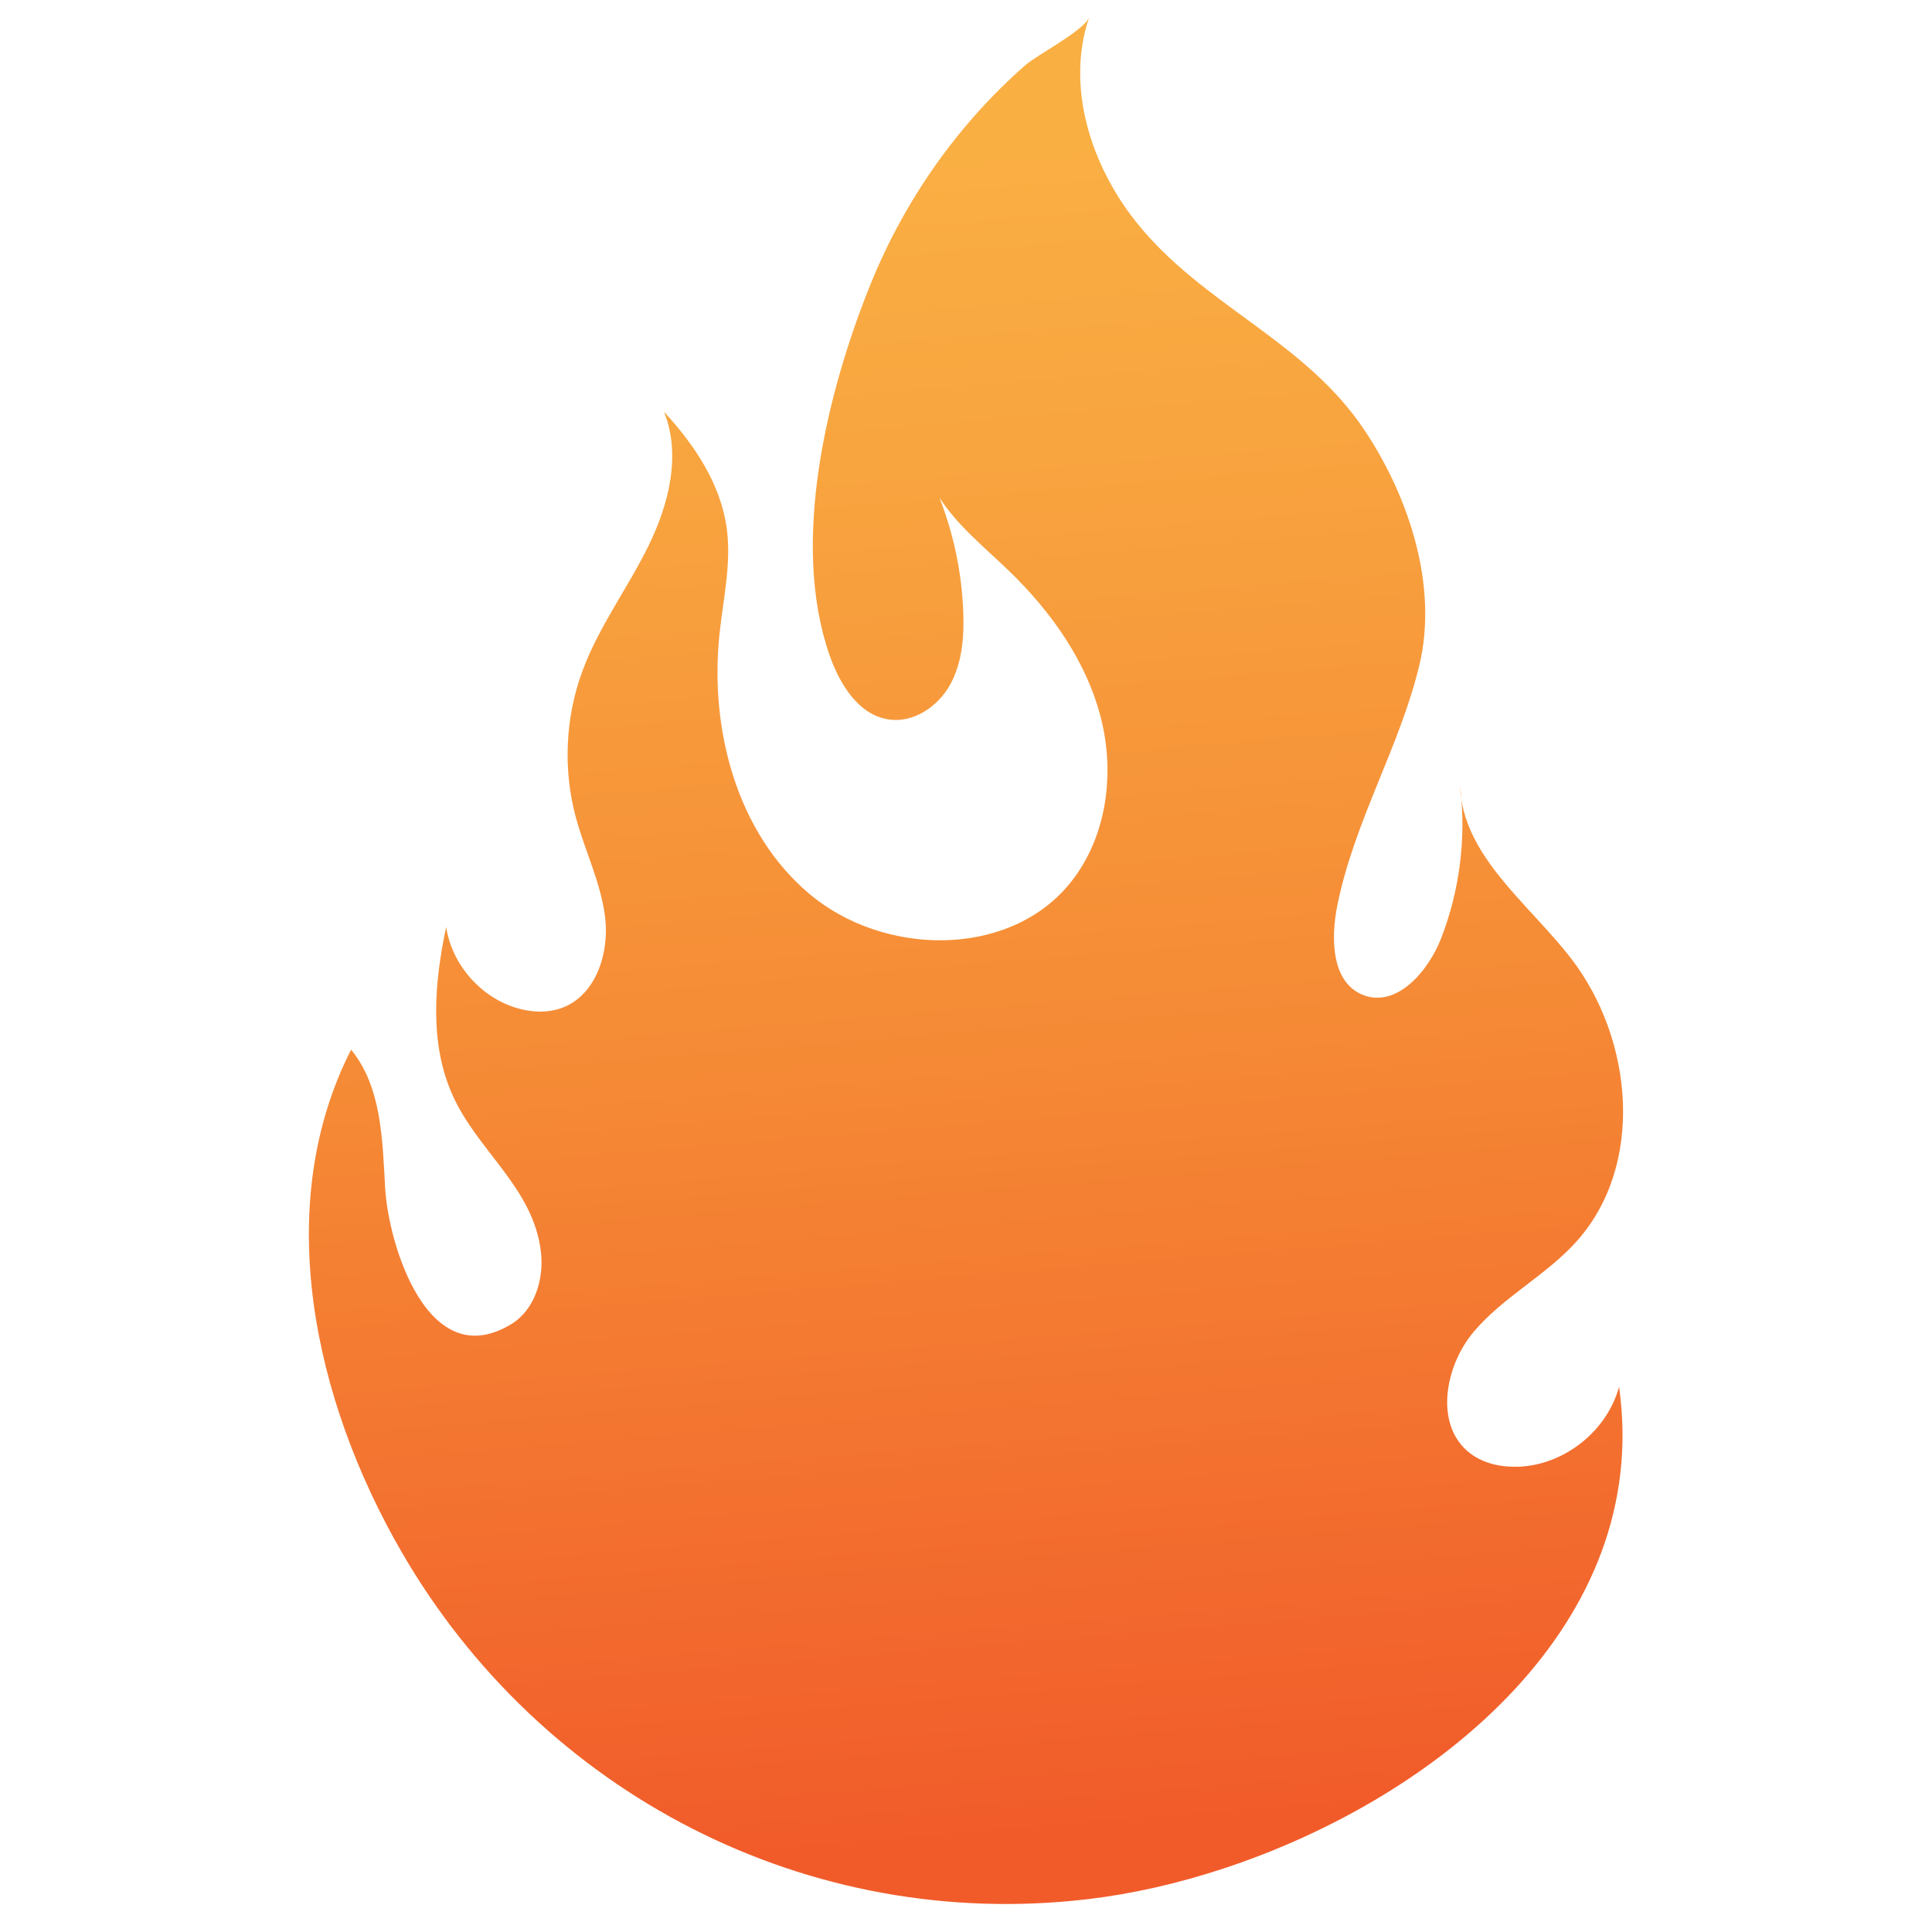
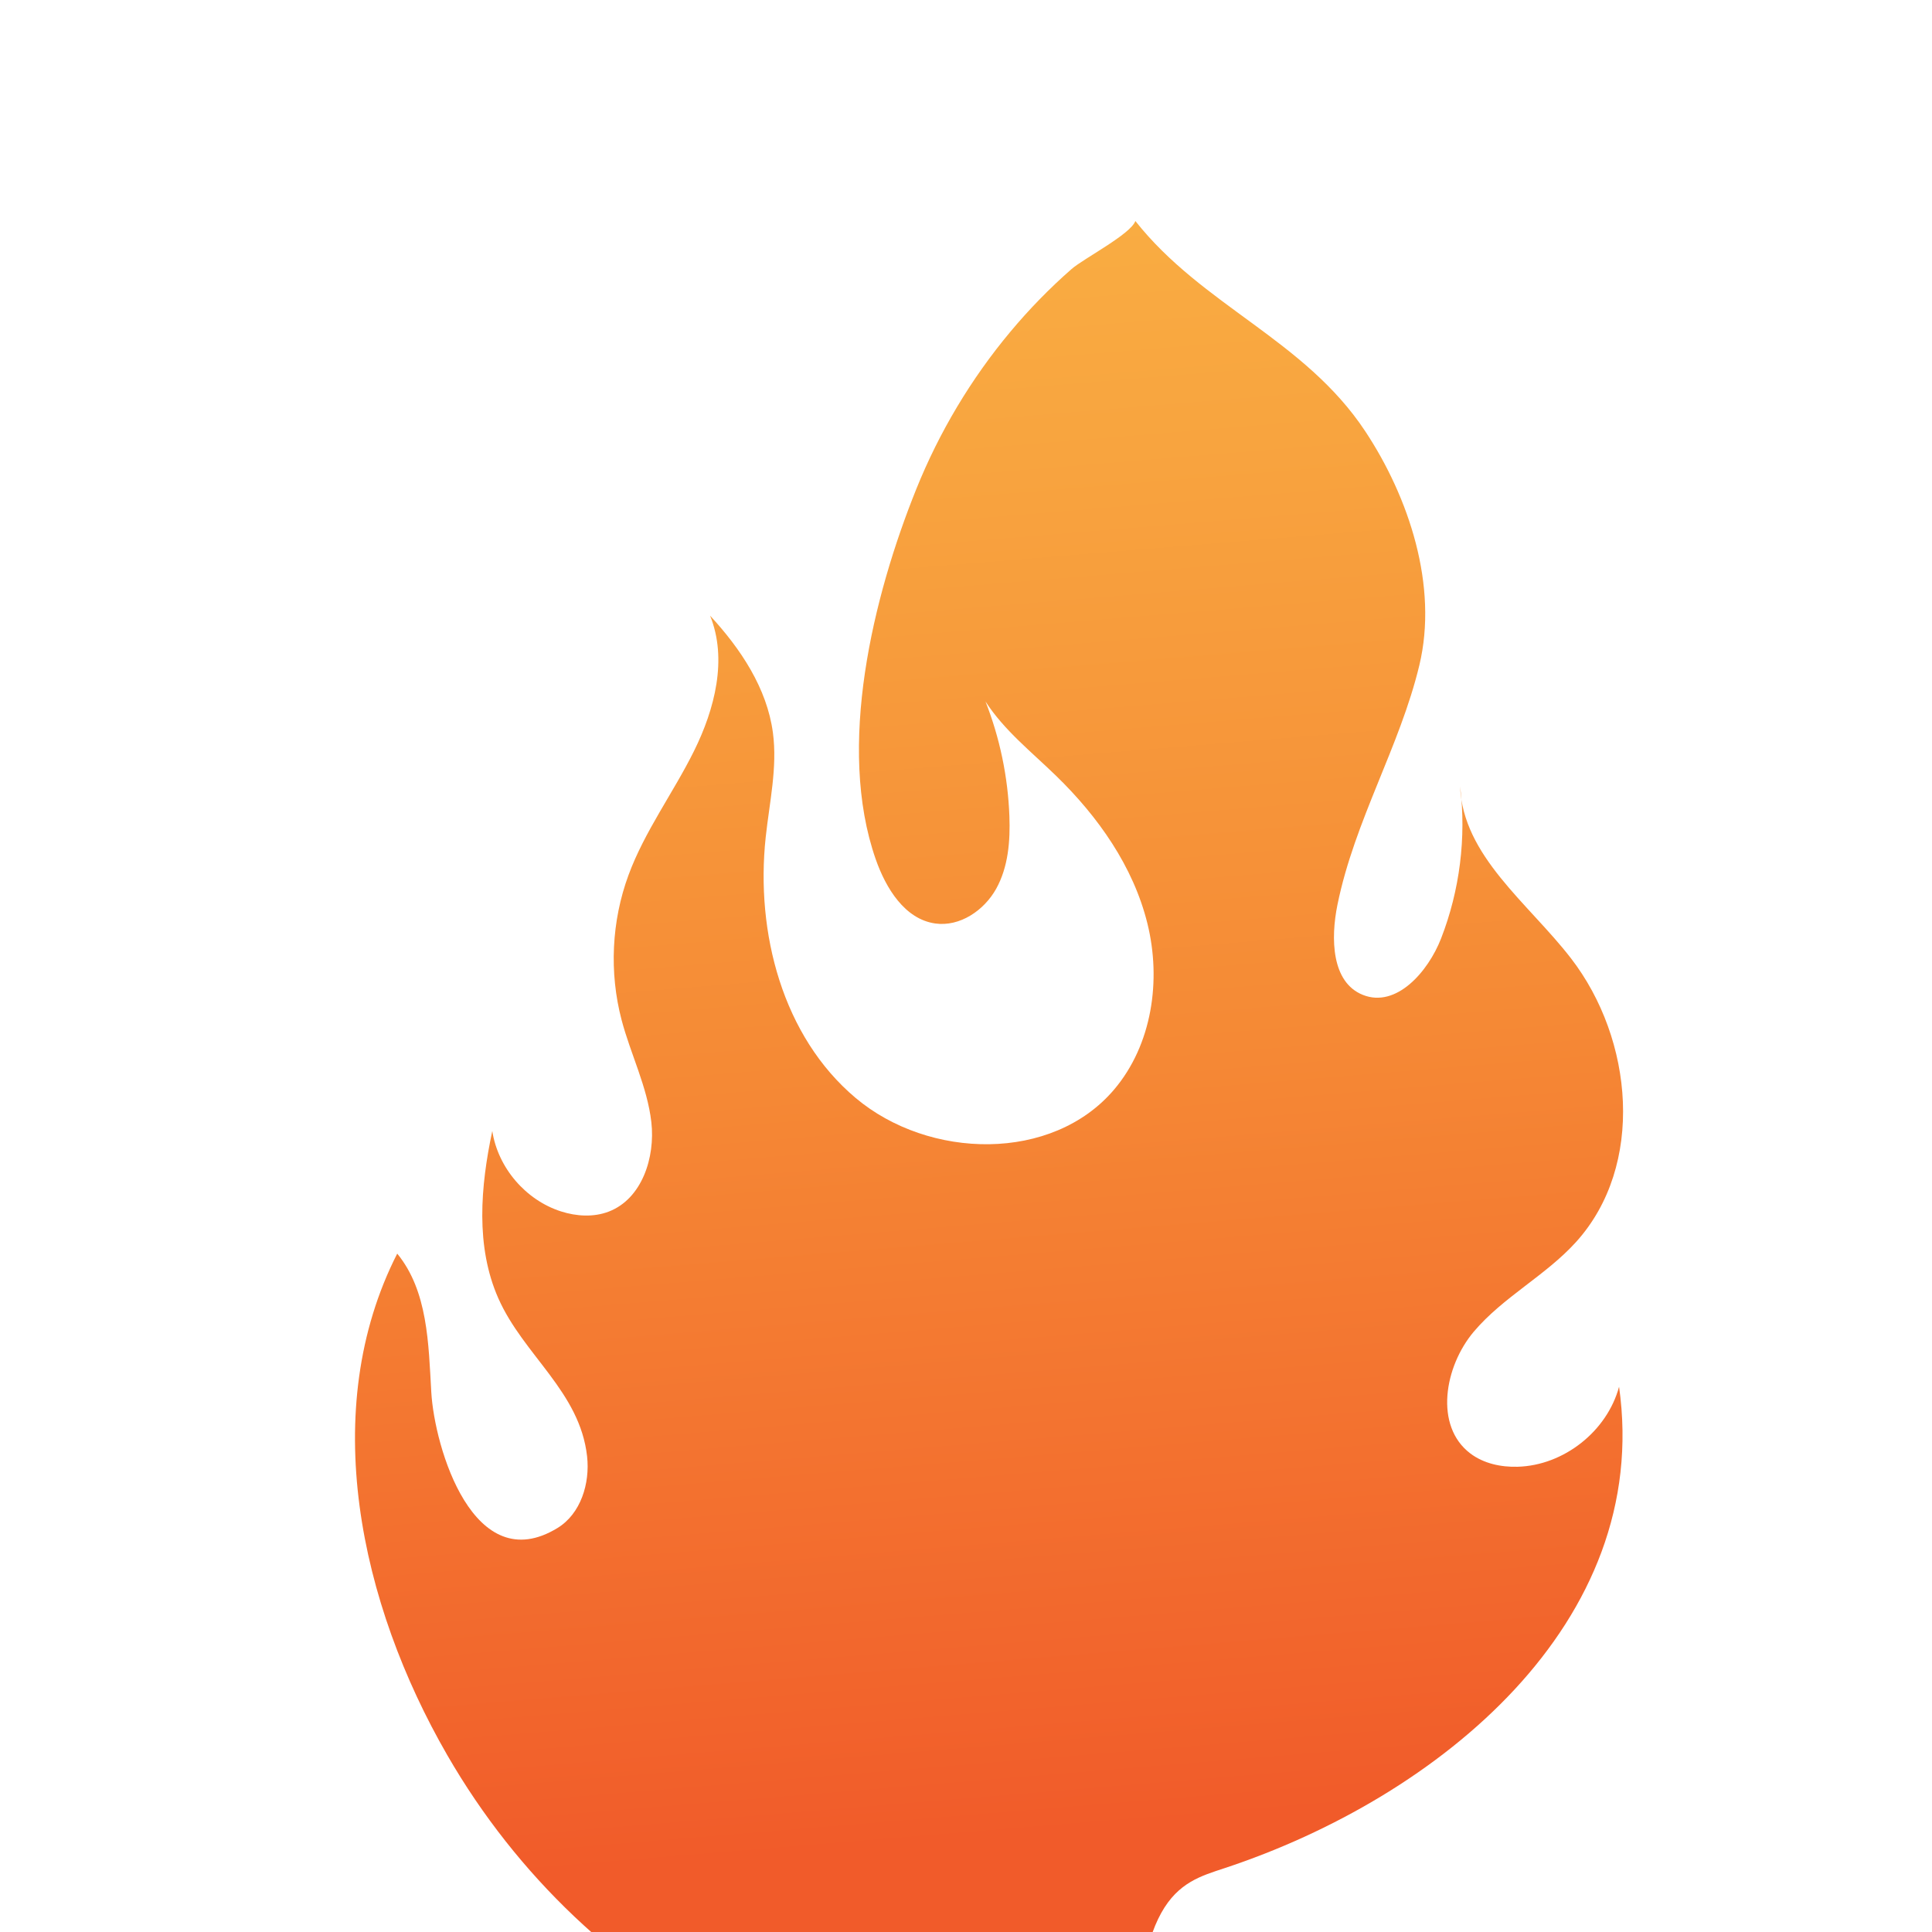
<svg xmlns="http://www.w3.org/2000/svg" version="1.1" id="Layer_1" x="0px" y="0px" viewBox="0 0 595.28 595.28" style="enable-background:new 0 0 595.28 595.28;" xml:space="preserve">
  <style type="text/css">
	.Graphic_x0020_Style{fill:url(#SVGID_1_);}
	.st0{fill:url(#SVGID_00000129197262421954699340000002403324582891861385_);}
</style>
  <linearGradient id="SVGID_1_" gradientUnits="userSpaceOnUse" x1="0" y1="0" x2="0.082" y2="0.997">
    <stop offset="0" style="stop-color:#FAAF43" />
    <stop offset="0.185" style="stop-color:#F8A43F" />
    <stop offset="0.541" style="stop-color:#F58935" />
    <stop offset="1" style="stop-color:#F15B2A" />
  </linearGradient>
  <linearGradient id="SVGID_00000013895511610076062100000017042488929091654038_" gradientUnits="userSpaceOnUse" x1="271.829" y1="48.628" x2="314.276" y2="565.705">
    <stop offset="0" style="stop-color:#FAAF43" />
    <stop offset="0.185" style="stop-color:#F8A43F" />
    <stop offset="0.541" style="stop-color:#F58935" />
    <stop offset="1" style="stop-color:#F15B2A" />
  </linearGradient>
-   <path style="fill:url(#SVGID_00000013895511610076062100000017042488929091654038_);" d="M377.28,575.62  c65.99-21.82,131.86-75.59,121.58-148.34c-3.7,13.72-17.02,24.24-31.23,24.65c-5.15,0.15-10.49-0.99-14.6-4.1  c-11.18-8.46-7.98-26.8,1.06-37.51c9.05-10.71,22.16-17.28,31.56-27.69c21.19-23.48,17.71-62.33-1.61-87.36  c-13.11-16.98-33.33-31.52-34.15-52.96c1.93,15.78-0.11,32.03-5.87,46.84c-4.01,10.3-13.81,21.49-24.08,17.4  c-9.74-3.87-9.95-17.47-7.86-27.74c5.27-25.95,19.22-48.74,25.24-73.83c5.86-24.44-3.21-51.76-16.66-72.09  c-18.68-28.25-50.18-38.63-70.84-64.8c-13.88-17.58-21.44-41.64-14.21-62.84c-1.38,4.04-15.96,11.58-19.65,14.8  c-6.79,5.94-13.1,12.43-18.88,19.35c-12.11,14.49-21.91,30.92-28.96,48.43c-13.38,33.21-24.62,79.43-12.51,114.07  c3.13,8.94,8.95,18.47,18.34,19.8c7.59,1.07,15.05-4.01,18.78-10.7c3.72-6.7,4.35-14.67,4.07-22.33  c-0.44-12.09-2.94-24.1-7.36-35.36c5.73,8.87,14.2,15.55,21.77,22.91c12.95,12.58,23.78,27.94,28.11,45.47  c4.34,17.53,1.44,37.37-10.23,51.15c-19.06,22.5-57.07,21.62-79.64,2.64c-22.57-18.98-30.88-50.99-27.74-80.32  c1.15-10.73,3.65-21.51,2.23-32.21c-1.82-13.75-9.95-25.9-19.36-36.09c5.41,13.38,1.45,28.76-4.95,41.69  c-6.41,12.93-15.2,24.7-20.19,38.24c-5.23,14.2-5.98,30-2.13,44.63c2.79,10.59,7.93,20.61,9.17,31.5  c1.24,10.89-2.9,23.62-13.12,27.55c-4.66,1.79-9.94,1.47-14.7-0.05c-10.91-3.48-19.45-13.47-21.19-24.78  c-3.64,17.12-5.21,35.59,1.88,51.59c7.74,17.48,25.11,28.73,27.33,48.65c0.93,8.35-1.94,17.69-9.11,22.08  c-25.86,15.81-37.92-24.74-38.9-41.94c-0.85-14.87-1.05-31.08-10.49-42.6c-24.52,48.11-11.56,107.78,15.43,154.54  c43.09,74.69,125.45,117.46,211.72,107.18C348.81,583.55,363.05,580.33,377.28,575.62z" />
+   <path style="fill:url(#SVGID_00000013895511610076062100000017042488929091654038_);" d="M377.28,575.62  c65.99-21.82,131.86-75.59,121.58-148.34c-3.7,13.72-17.02,24.24-31.23,24.65c-5.15,0.15-10.49-0.99-14.6-4.1  c-11.18-8.46-7.98-26.8,1.06-37.51c9.05-10.71,22.16-17.28,31.56-27.69c21.19-23.48,17.71-62.33-1.61-87.36  c-13.11-16.98-33.33-31.52-34.15-52.96c1.93,15.78-0.11,32.03-5.87,46.84c-4.01,10.3-13.81,21.49-24.08,17.4  c-9.74-3.87-9.95-17.47-7.86-27.74c5.27-25.95,19.22-48.74,25.24-73.83c5.86-24.44-3.21-51.76-16.66-72.09  c-18.68-28.25-50.18-38.63-70.84-64.8c-1.38,4.04-15.96,11.58-19.65,14.8  c-6.79,5.94-13.1,12.43-18.88,19.35c-12.11,14.49-21.91,30.92-28.96,48.43c-13.38,33.21-24.62,79.43-12.51,114.07  c3.13,8.94,8.95,18.47,18.34,19.8c7.59,1.07,15.05-4.01,18.78-10.7c3.72-6.7,4.35-14.67,4.07-22.33  c-0.44-12.09-2.94-24.1-7.36-35.36c5.73,8.87,14.2,15.55,21.77,22.91c12.95,12.58,23.78,27.94,28.11,45.47  c4.34,17.53,1.44,37.37-10.23,51.15c-19.06,22.5-57.07,21.62-79.64,2.64c-22.57-18.98-30.88-50.99-27.74-80.32  c1.15-10.73,3.65-21.51,2.23-32.21c-1.82-13.75-9.95-25.9-19.36-36.09c5.41,13.38,1.45,28.76-4.95,41.69  c-6.41,12.93-15.2,24.7-20.19,38.24c-5.23,14.2-5.98,30-2.13,44.63c2.79,10.59,7.93,20.61,9.17,31.5  c1.24,10.89-2.9,23.62-13.12,27.55c-4.66,1.79-9.94,1.47-14.7-0.05c-10.91-3.48-19.45-13.47-21.19-24.78  c-3.64,17.12-5.21,35.59,1.88,51.59c7.74,17.48,25.11,28.73,27.33,48.65c0.93,8.35-1.94,17.69-9.11,22.08  c-25.86,15.81-37.92-24.74-38.9-41.94c-0.85-14.87-1.05-31.08-10.49-42.6c-24.52,48.11-11.56,107.78,15.43,154.54  c43.09,74.69,125.45,117.46,211.72,107.18C348.81,583.55,363.05,580.33,377.28,575.62z" />
</svg>